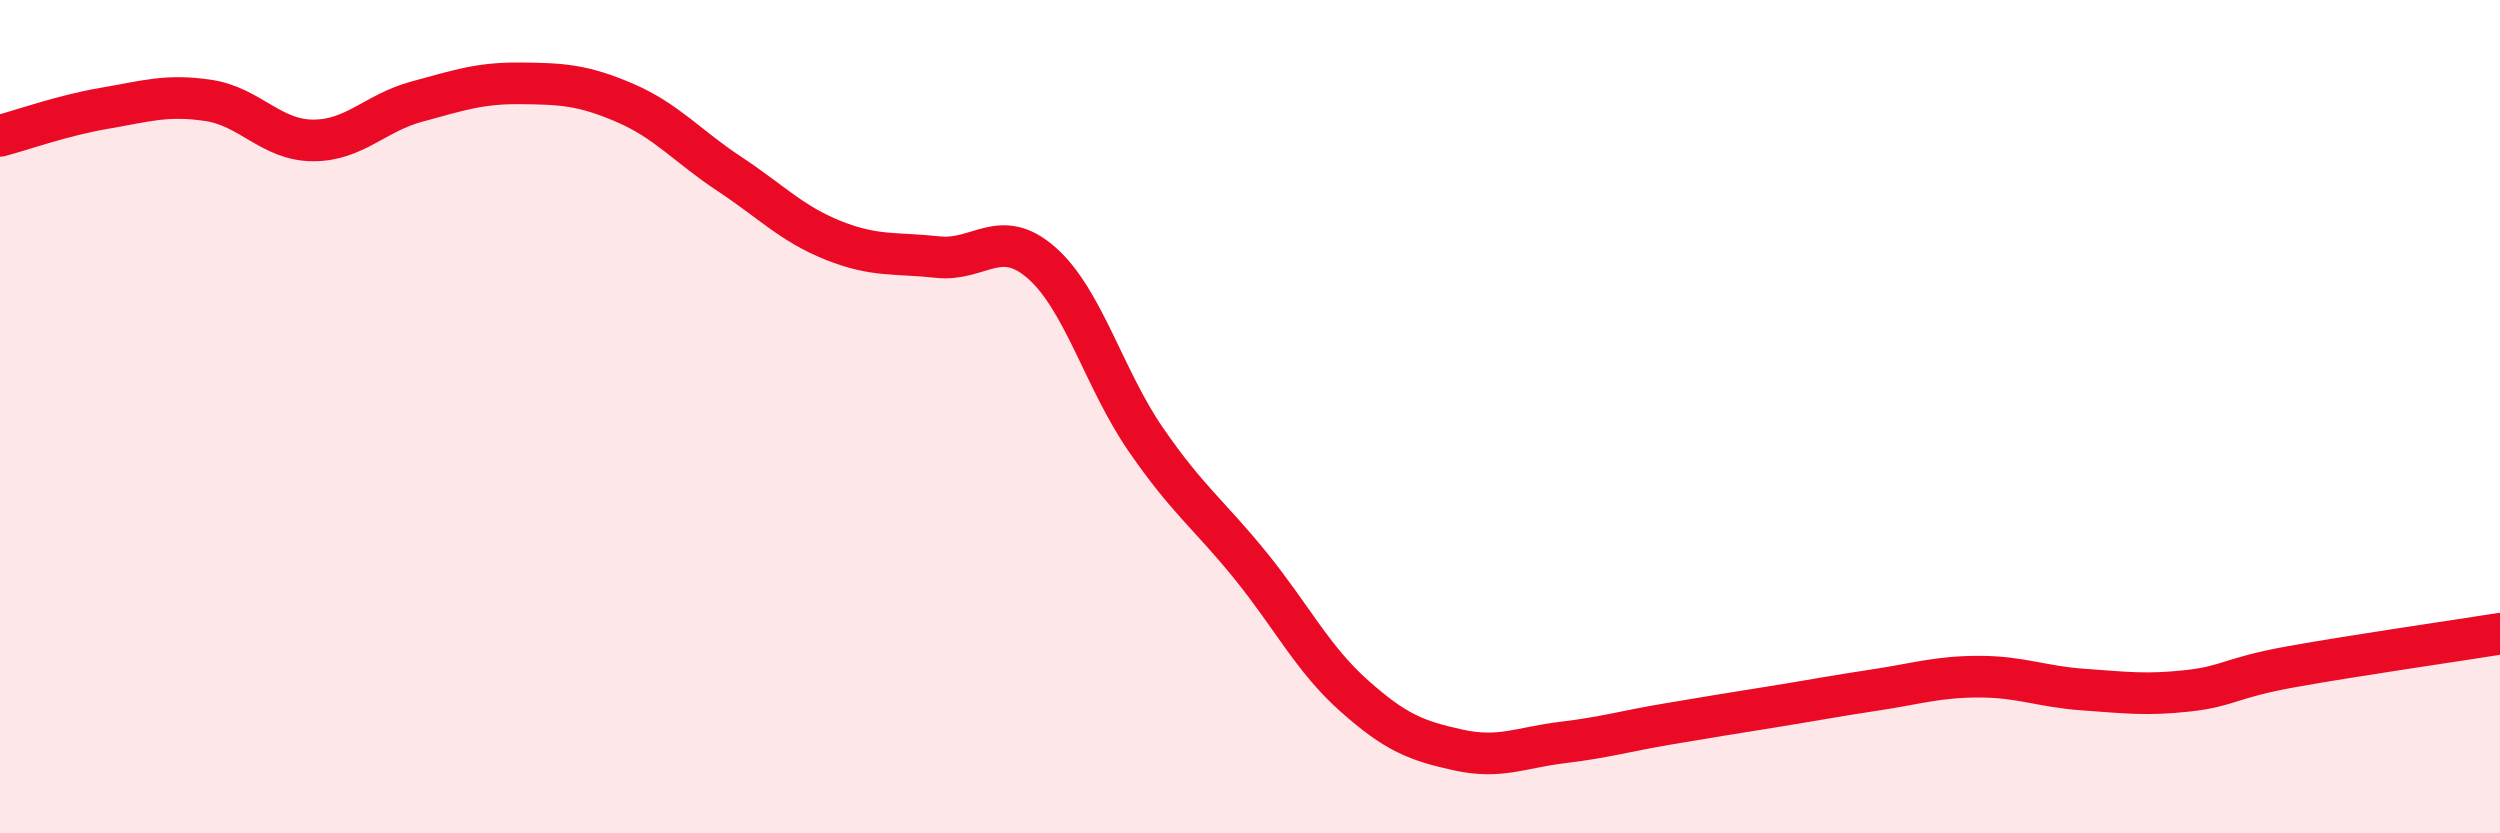
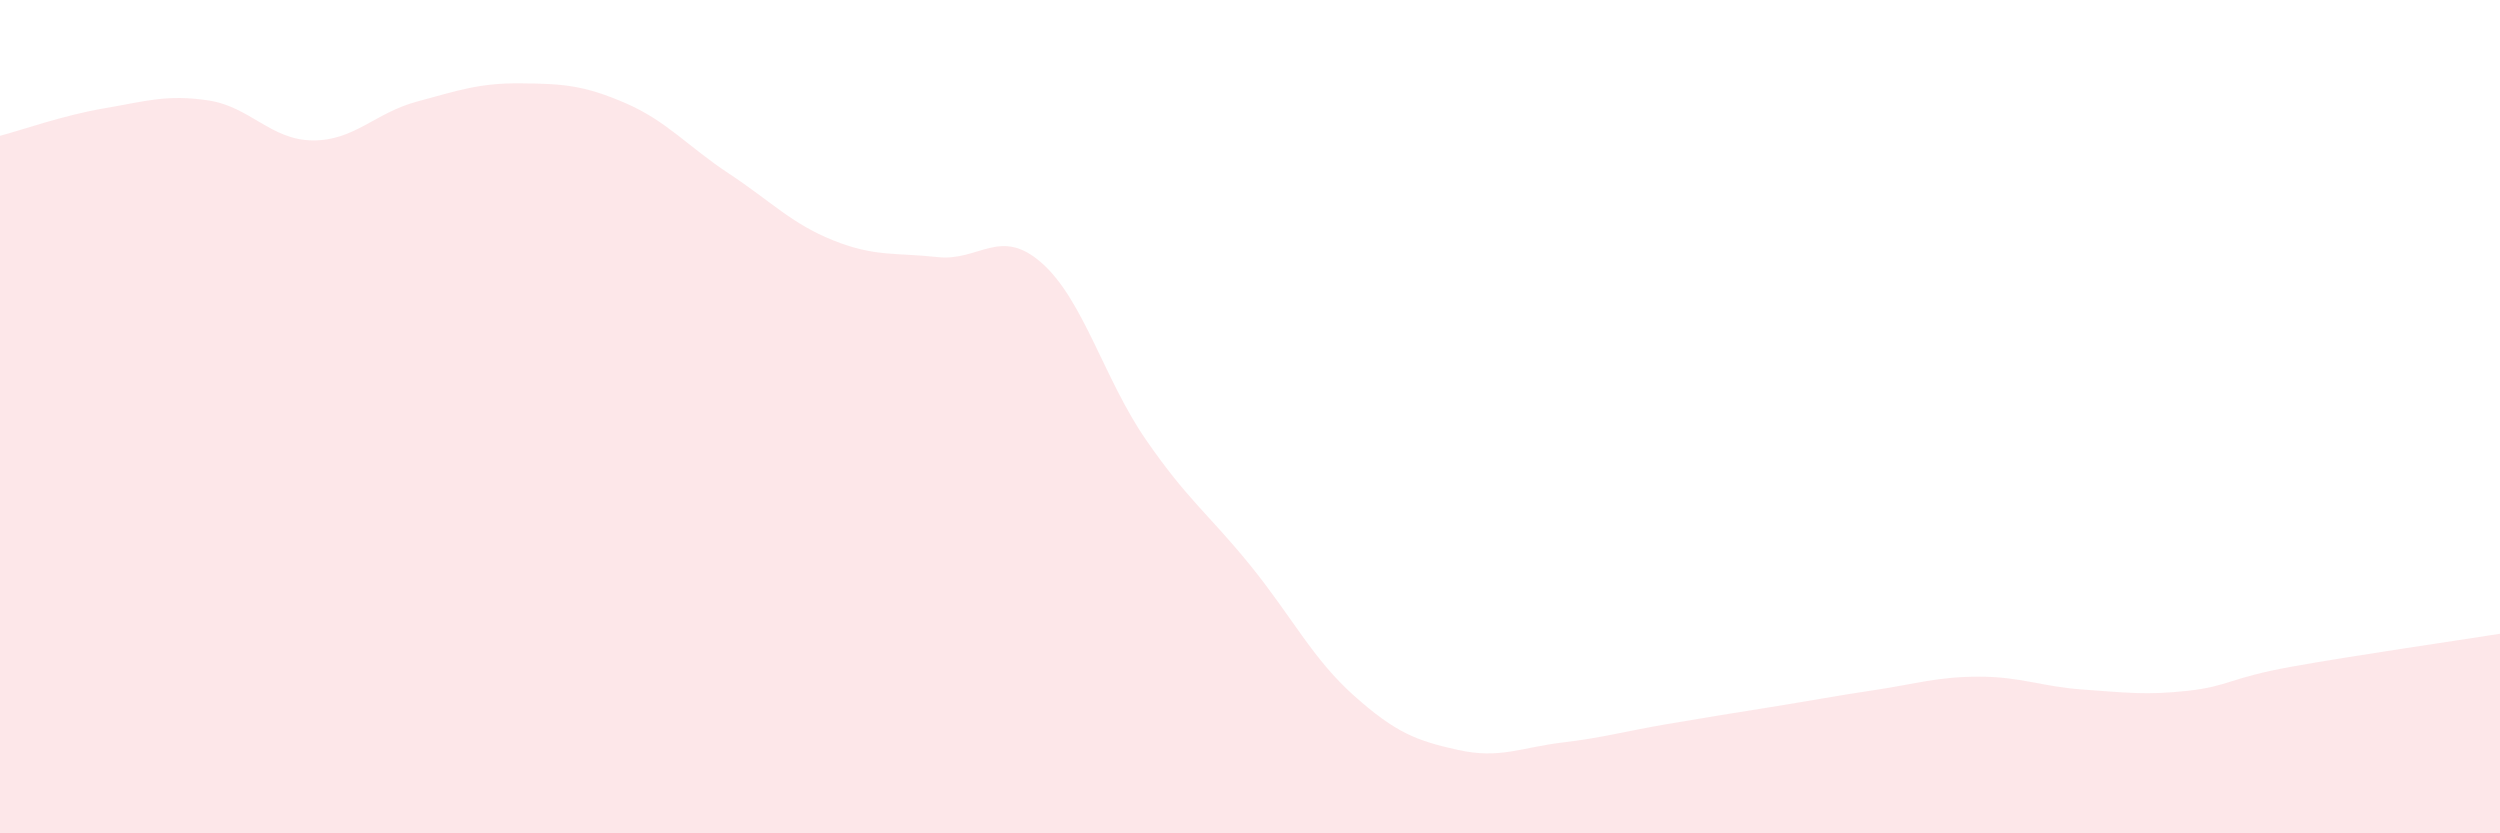
<svg xmlns="http://www.w3.org/2000/svg" width="60" height="20" viewBox="0 0 60 20">
  <path d="M 0,3.26 C 0.5,3.13 1.5,2.77 2.5,2.6 C 3.5,2.43 4,2.26 5,2.41 C 6,2.56 6.5,3.36 7.5,3.37 C 8.5,3.38 9,2.71 10,2.44 C 11,2.17 11.5,1.99 12.5,2 C 13.5,2.01 14,2.04 15,2.47 C 16,2.9 16.5,3.51 17.5,4.17 C 18.5,4.83 19,5.37 20,5.77 C 21,6.17 21.5,6.06 22.5,6.17 C 23.5,6.28 24,5.43 25,6.31 C 26,7.19 26.5,9.1 27.5,10.55 C 28.5,12 29,12.33 30,13.56 C 31,14.79 31.5,15.81 32.5,16.7 C 33.5,17.59 34,17.78 35,18 C 36,18.22 36.5,17.94 37.5,17.82 C 38.5,17.7 39,17.55 40,17.38 C 41,17.21 41.5,17.13 42.5,16.97 C 43.5,16.81 44,16.71 45,16.56 C 46,16.41 46.5,16.24 47.5,16.24 C 48.5,16.24 49,16.48 50,16.55 C 51,16.62 51.5,16.69 52.5,16.58 C 53.5,16.47 53.5,16.27 55,16 C 56.5,15.73 59,15.37 60,15.21L60 20L0 20Z" fill="#EB0A25" opacity="0.1" stroke-linecap="round" stroke-linejoin="round" />
-   <path d="M 0,3.26 C 0.5,3.13 1.5,2.77 2.5,2.6 C 3.5,2.43 4,2.26 5,2.41 C 6,2.56 6.5,3.36 7.5,3.37 C 8.5,3.38 9,2.71 10,2.44 C 11,2.17 11.5,1.99 12.5,2 C 13.5,2.01 14,2.04 15,2.47 C 16,2.9 16.5,3.51 17.5,4.17 C 18.5,4.83 19,5.37 20,5.77 C 21,6.17 21.5,6.06 22.5,6.17 C 23.5,6.28 24,5.43 25,6.31 C 26,7.19 26.5,9.1 27.5,10.55 C 28.5,12 29,12.33 30,13.56 C 31,14.79 31.5,15.81 32.5,16.7 C 33.5,17.59 34,17.78 35,18 C 36,18.22 36.5,17.94 37.5,17.82 C 38.5,17.7 39,17.55 40,17.38 C 41,17.21 41.5,17.13 42.5,16.97 C 43.5,16.81 44,16.71 45,16.56 C 46,16.41 46.5,16.24 47.5,16.24 C 48.5,16.24 49,16.48 50,16.55 C 51,16.62 51.5,16.69 52.5,16.58 C 53.5,16.47 53.5,16.27 55,16 C 56.5,15.73 59,15.37 60,15.21" stroke="#EB0A25" stroke-width="1" fill="none" stroke-linecap="round" stroke-linejoin="round" />
</svg>